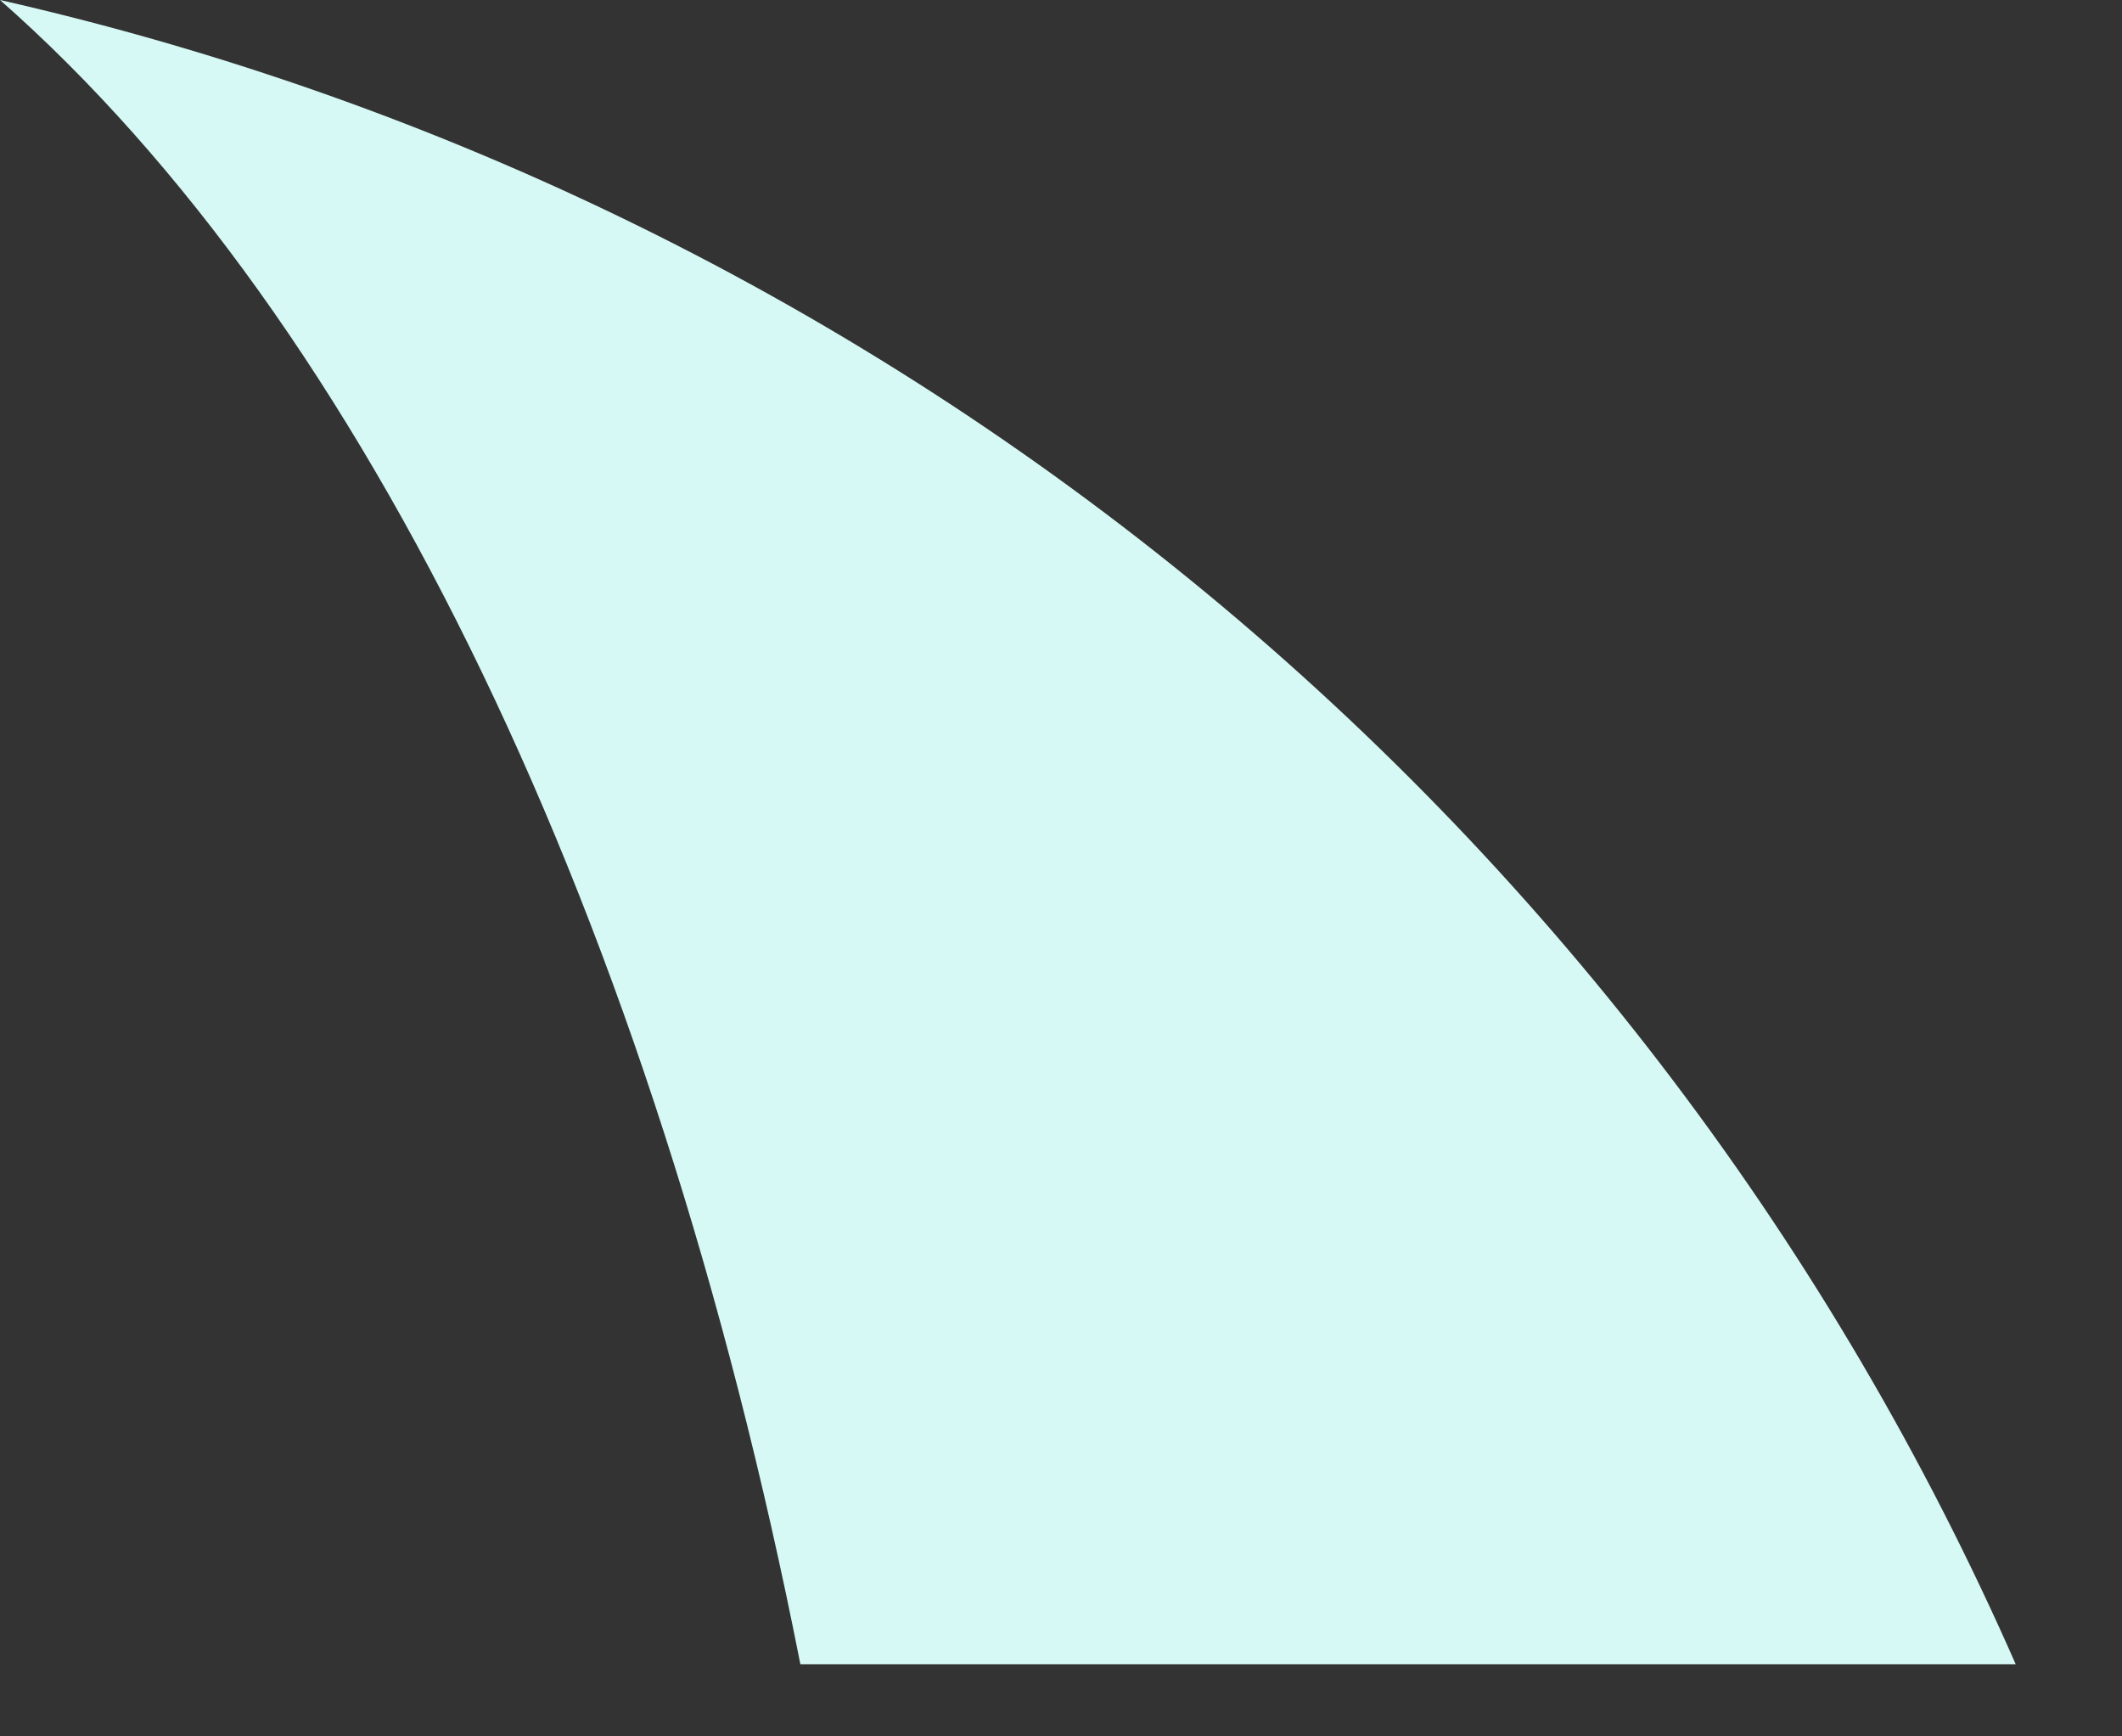
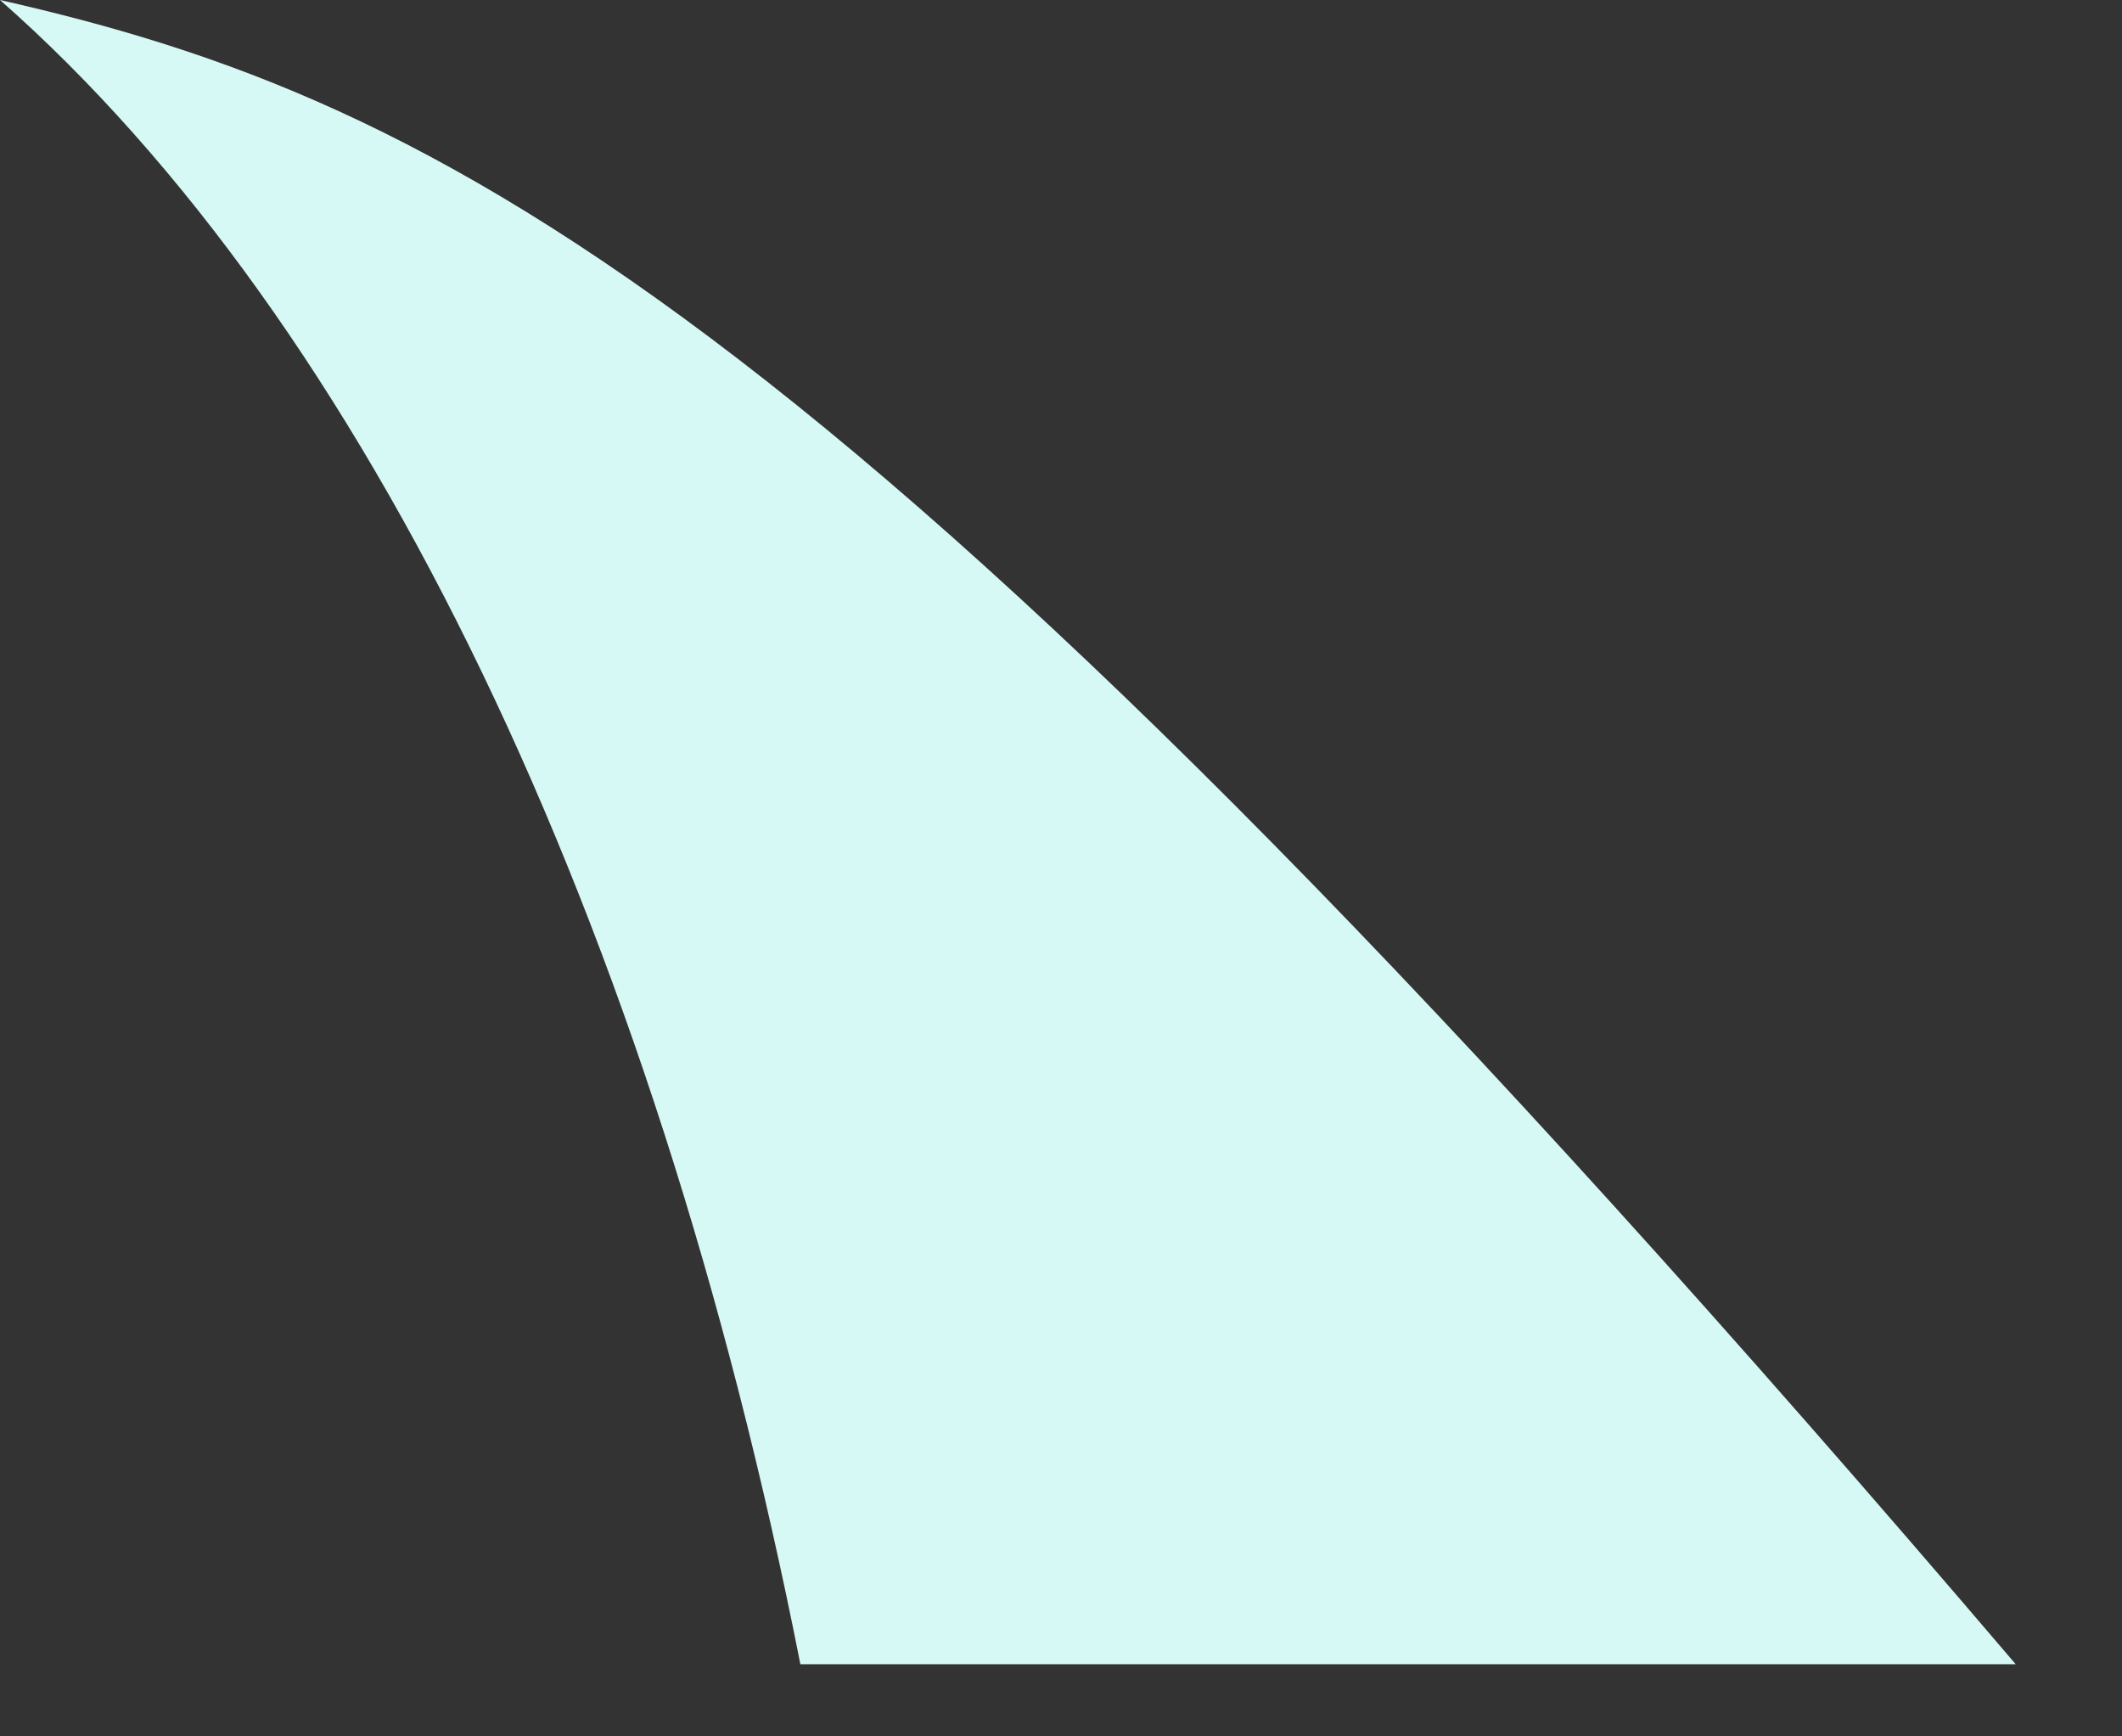
<svg xmlns="http://www.w3.org/2000/svg" fill="none" height="100%" overflow="visible" preserveAspectRatio="none" style="display: block;" viewBox="0 0 11 9" width="100%">
  <rect x="0" y="0" width="11" height="9" fill="#333333" stroke="none" />
-   <path d="M4.149 8.626H10.449C9.502 6.472 8.064 4.569 6.25 3.071C4.435 1.573 2.295 0.521 0 0C1.897 1.669 3.385 4.755 4.149 8.626Z" fill="#D6F9F5" id="Vector" />
+   <path d="M4.149 8.626H10.449C4.435 1.573 2.295 0.521 0 0C1.897 1.669 3.385 4.755 4.149 8.626Z" fill="#D6F9F5" id="Vector" />
</svg>